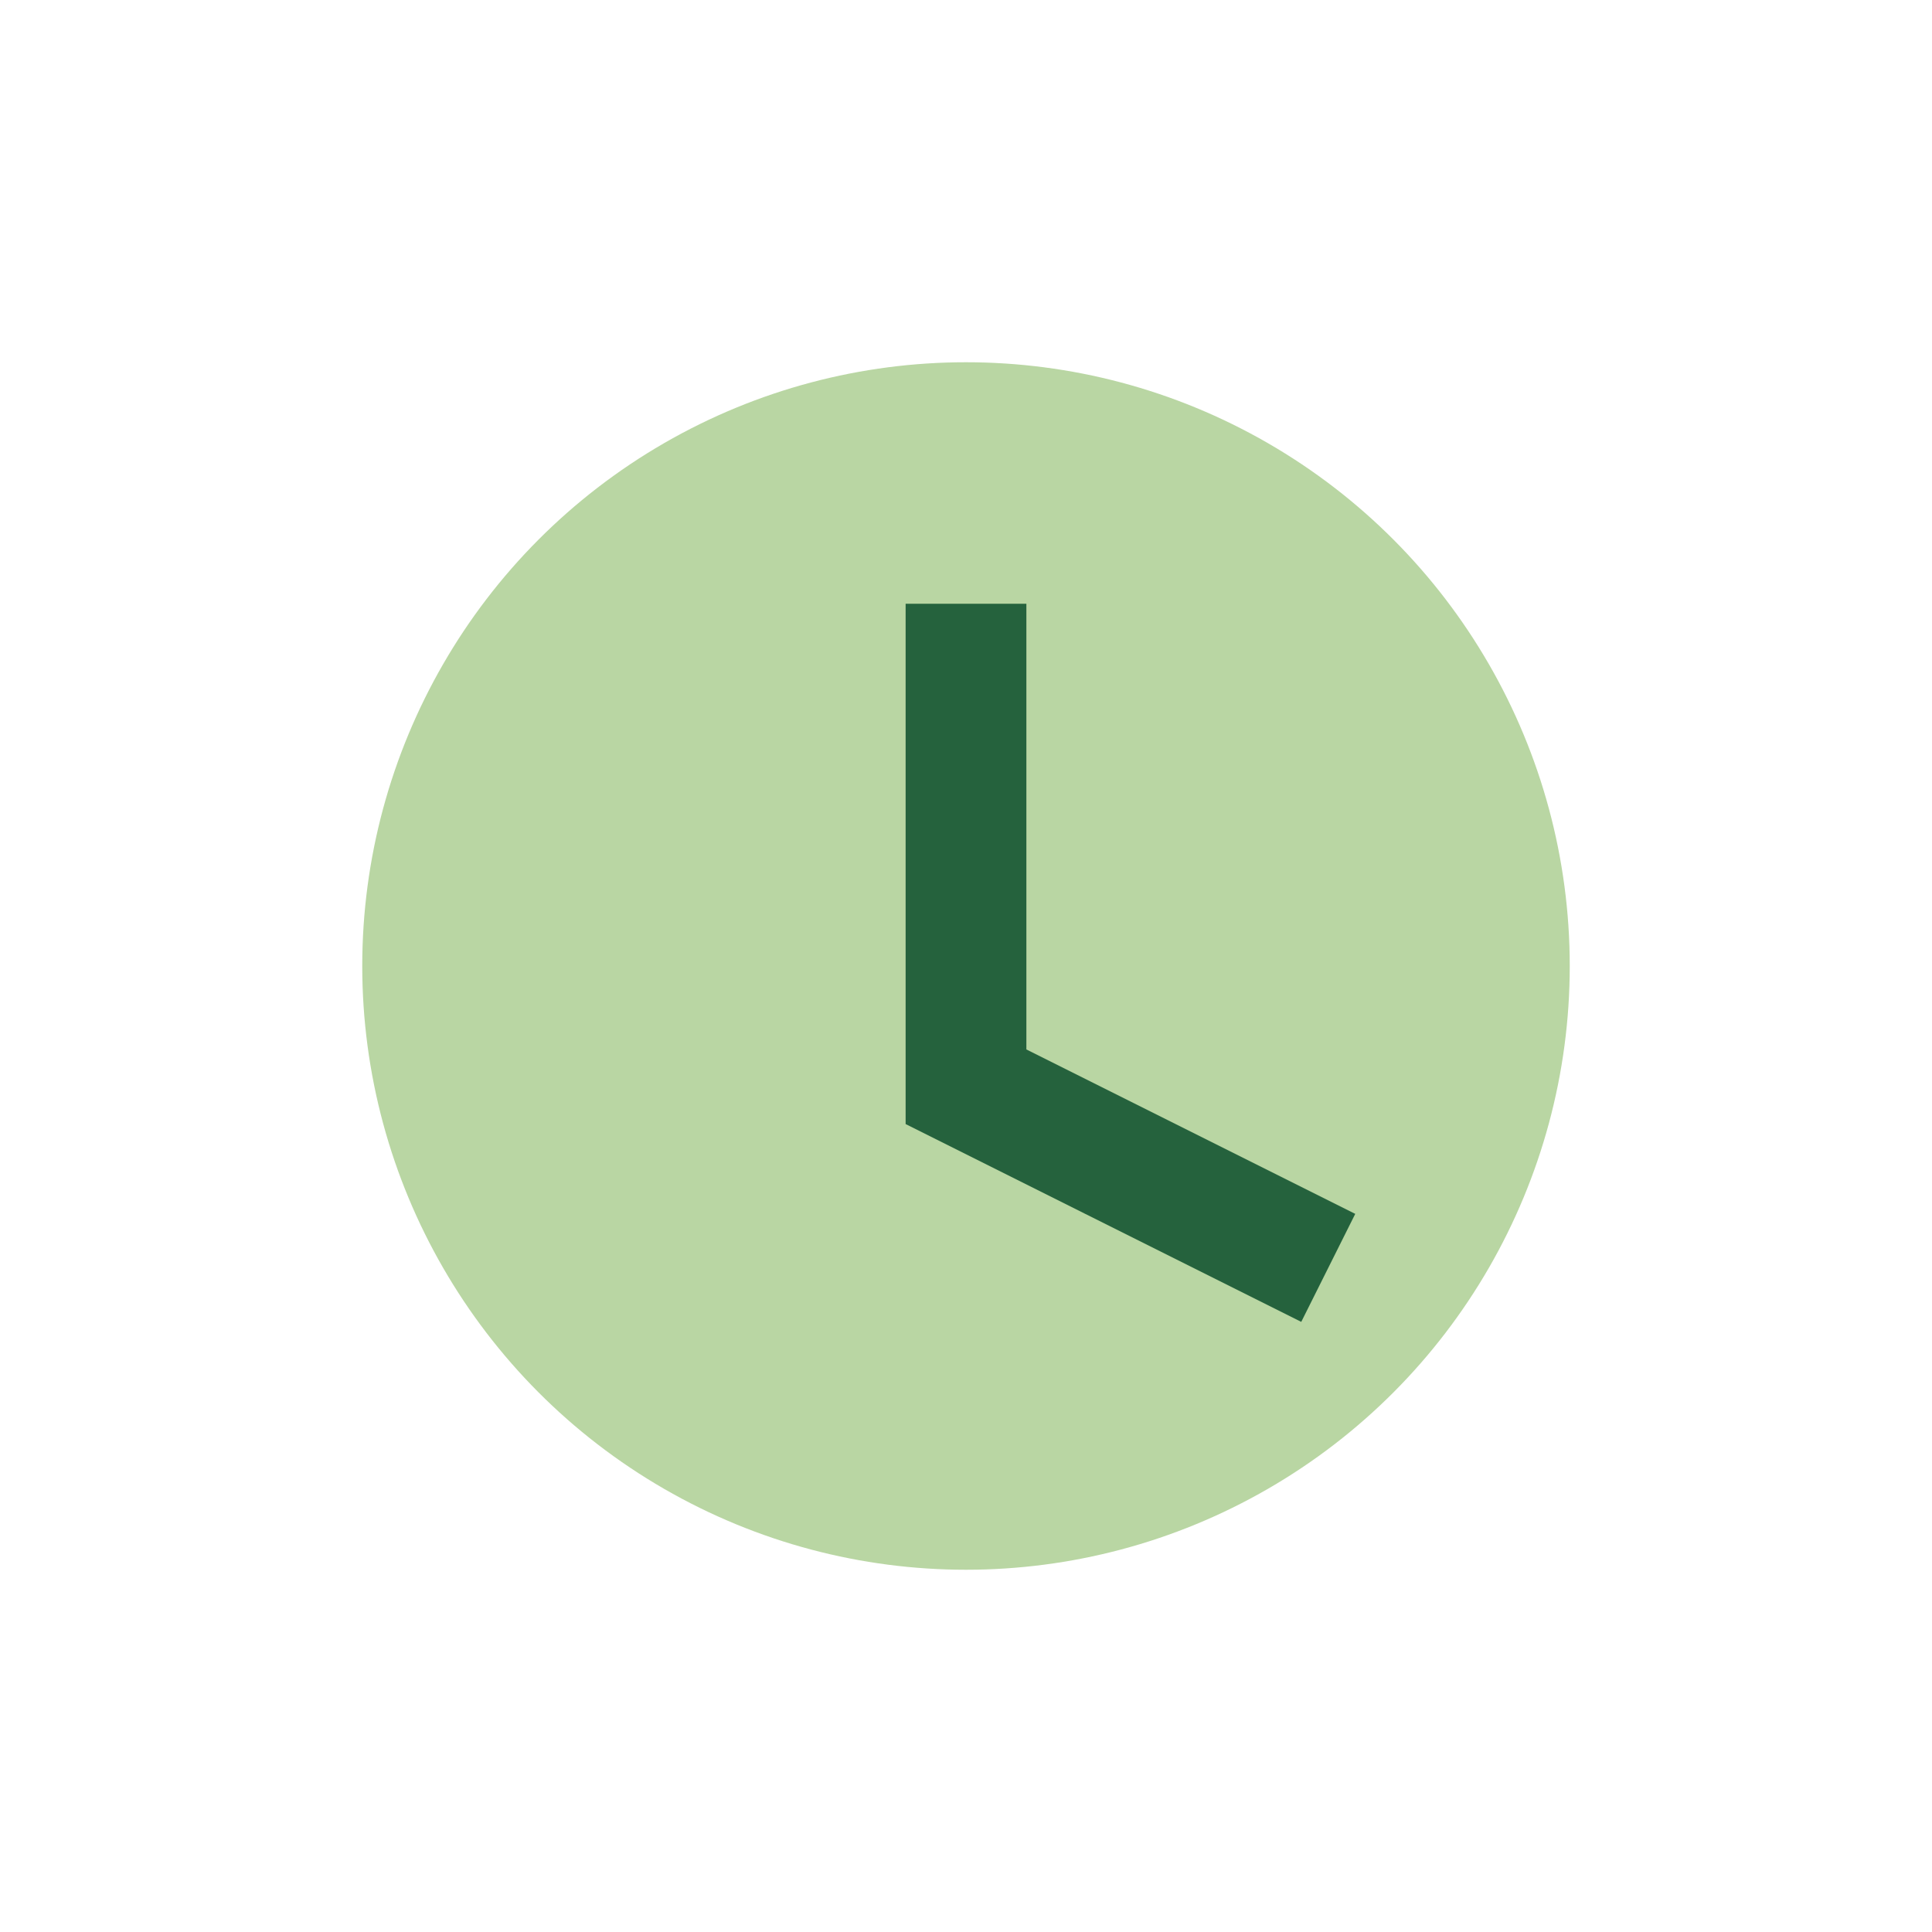
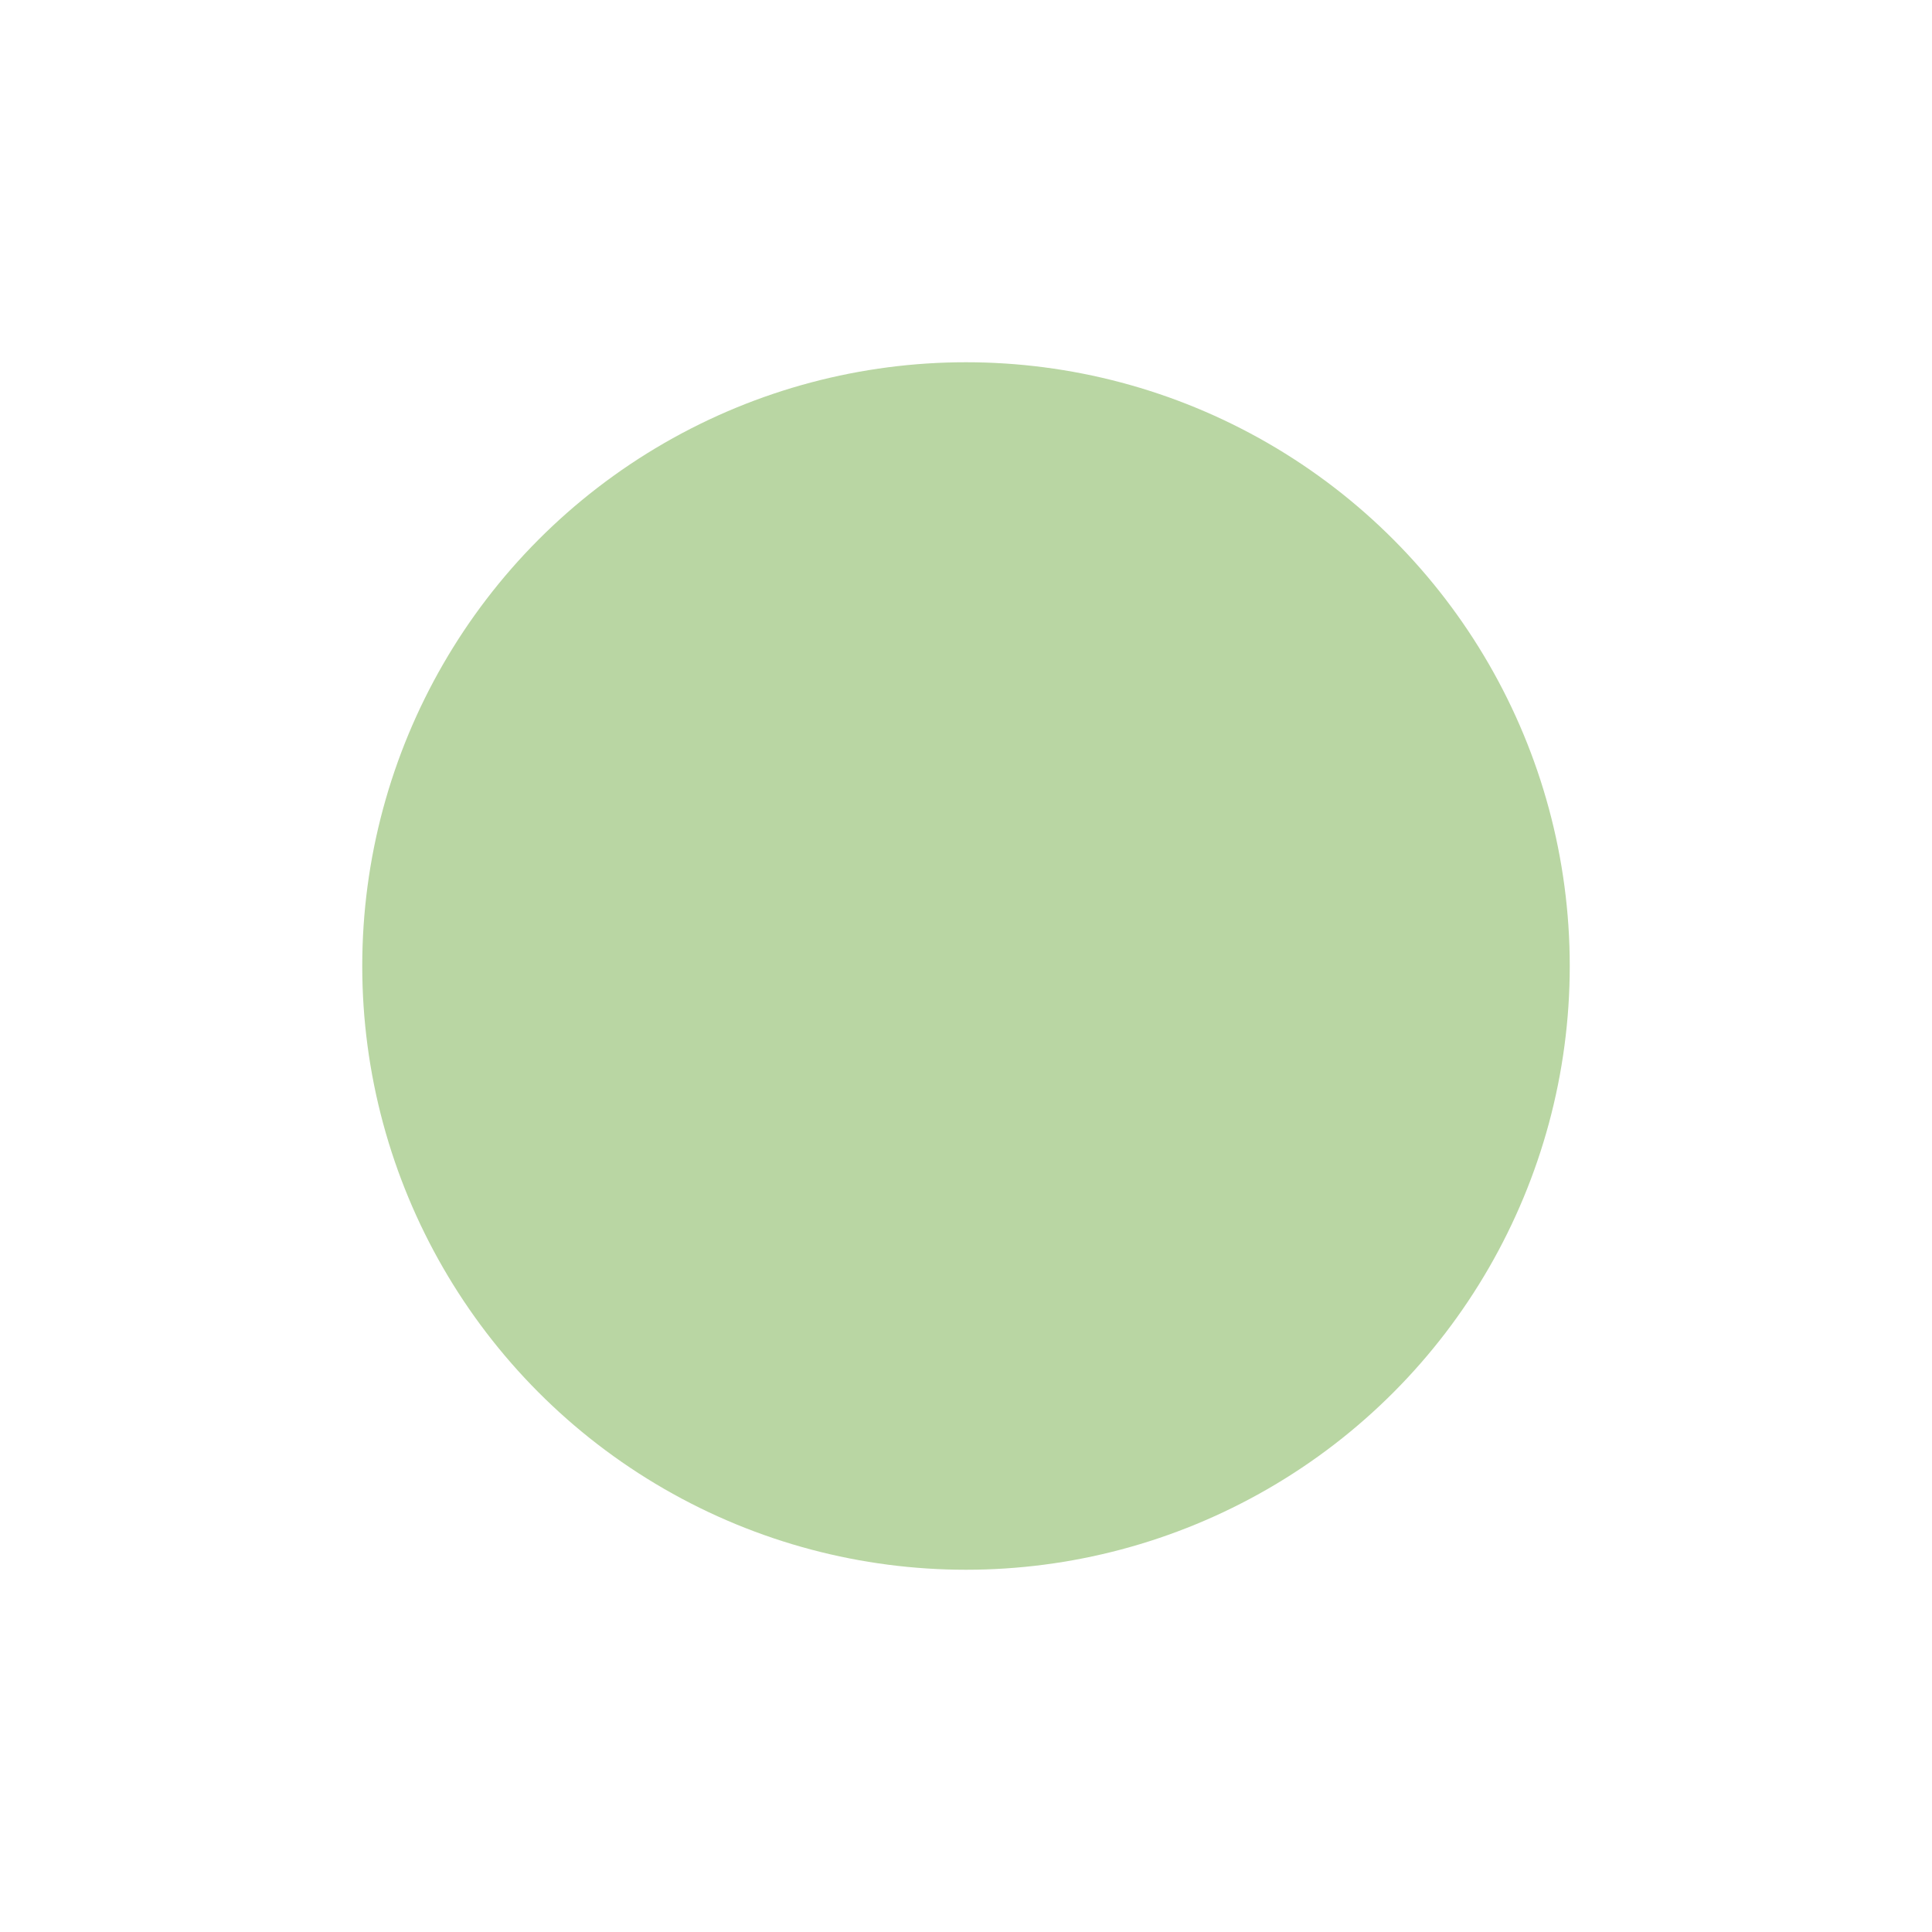
<svg xmlns="http://www.w3.org/2000/svg" viewBox="0 0 32 32" width="32" height="32">
  <circle cx="16" cy="16" r="10" fill="#B9D6A3" />
-   <path d="M16 10v8l6 3" stroke="#25623D" stroke-width="2" fill="none" />
</svg>